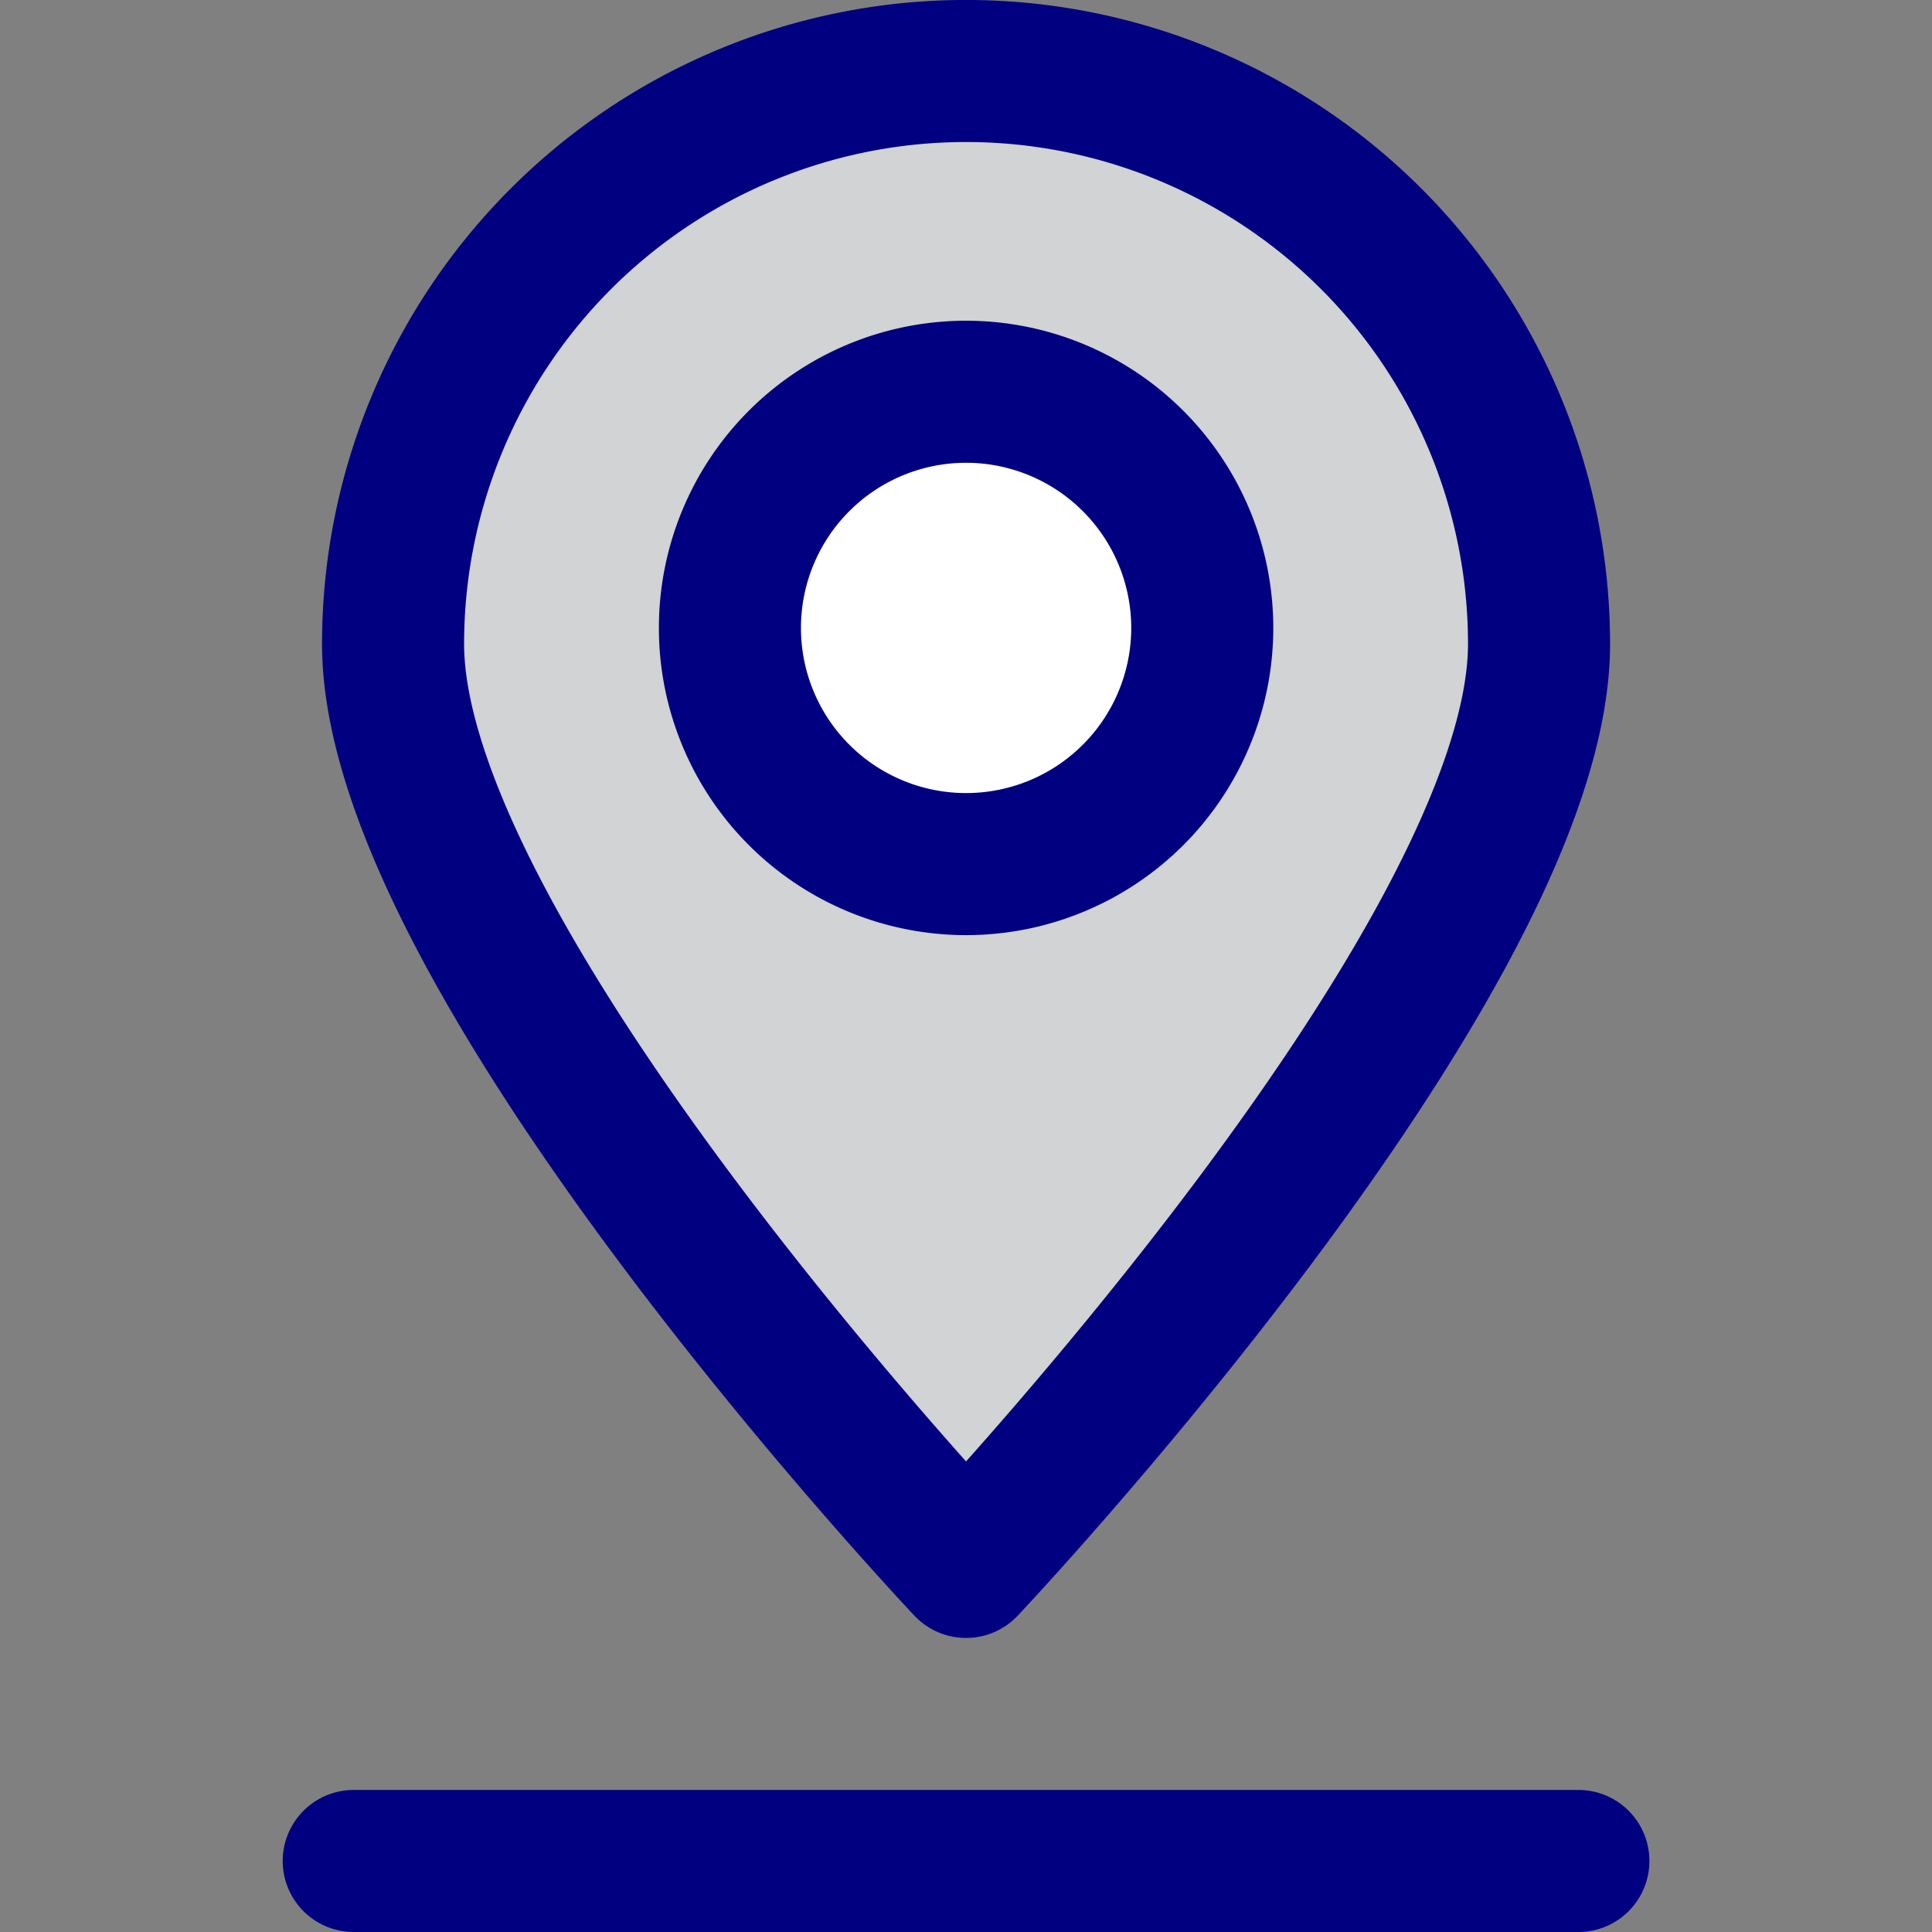
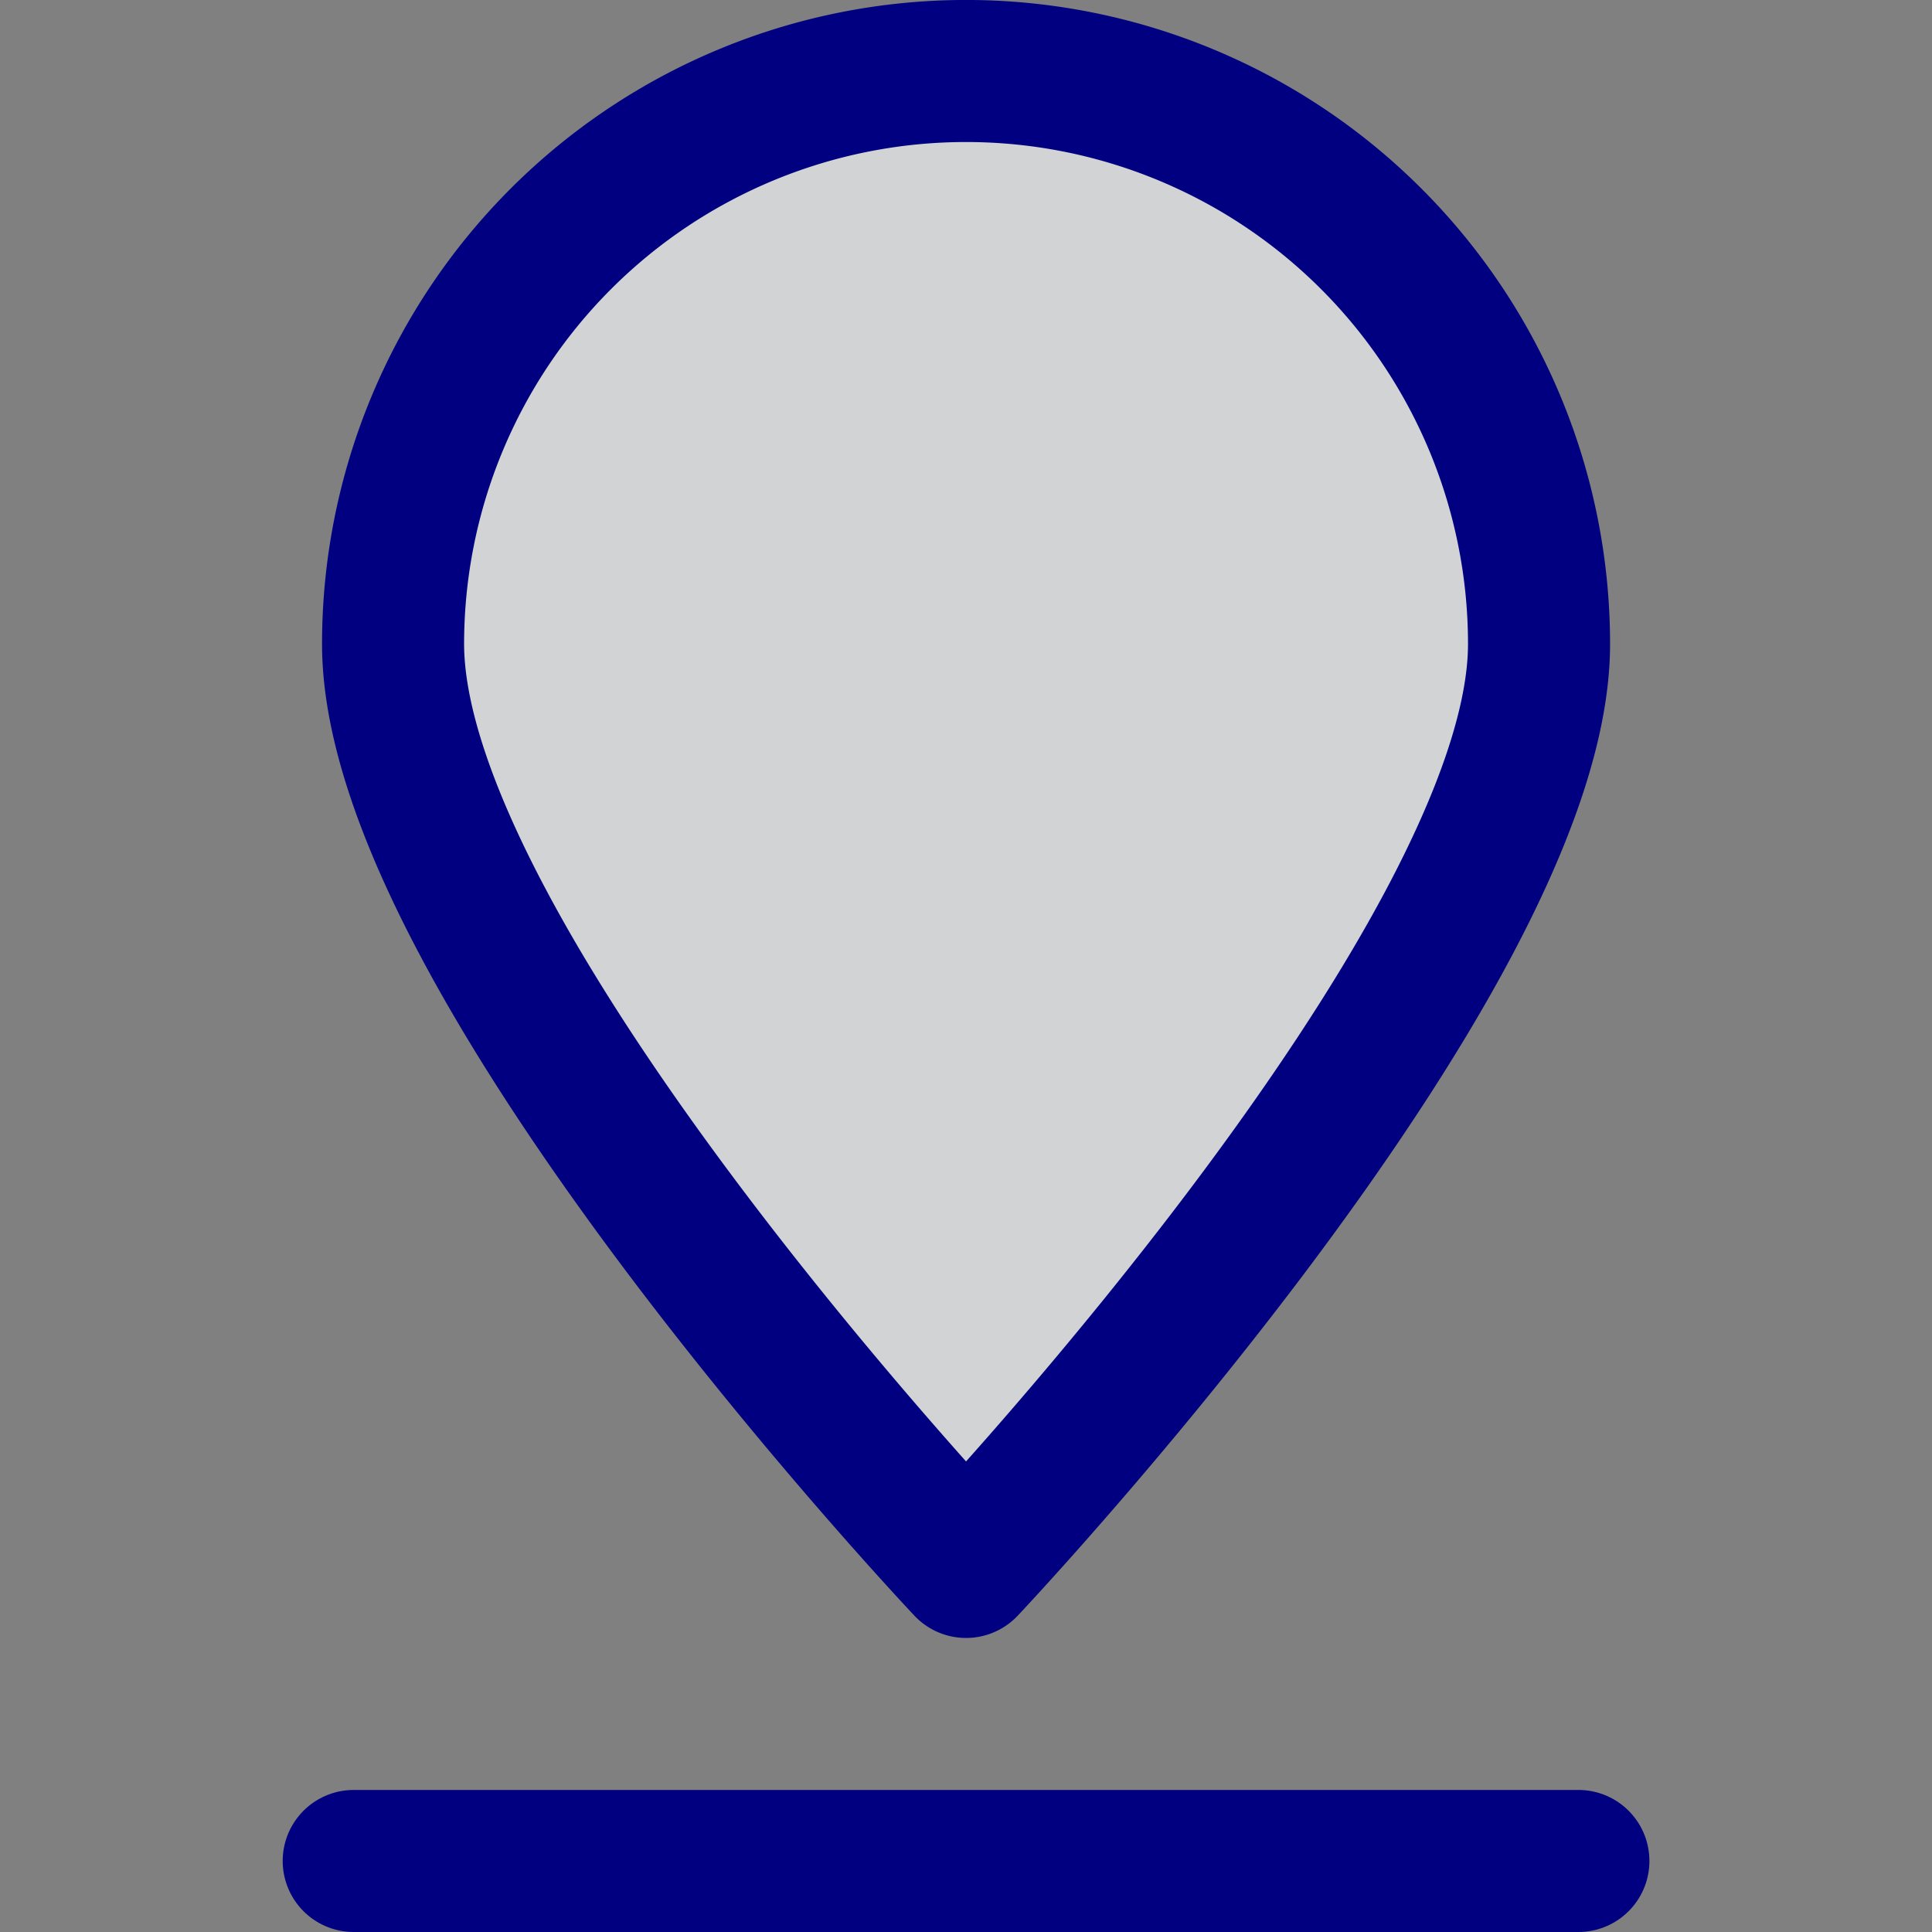
<svg xmlns="http://www.w3.org/2000/svg" width="800px" height="800px" viewBox="-7.96 0 54.401 54.401" fill="#000000">
  <rect x="-7.96" y="0" width="54.401" height="54.401" fill="#808080" stroke="none" />
  <g id="SVGRepo_bgCarrier" stroke-width="0" />
  <g id="SVGRepo_tracerCarrier" stroke-linecap="round" stroke-linejoin="round" />
  <g id="SVGRepo_iconCarrier">
    <g id="Group_17" data-name="Group 17" transform="translate(-794.157 -719.202)">
      <line id="Line_26" data-name="Line 26" x1="34.484" transform="translate(796.157 771.603)" fill="#ffffff" stroke="#000080" stroke-linecap="round" stroke-linejoin="round" stroke-width="4" />
      <path id="Path_44" data-name="Path 44" d="M829.533,737.335c0,8.912-16.134,25.988-16.134,25.988s-16.134-17.076-16.134-25.988a16.134,16.134,0,0,1,32.268,0Z" fill="#d1d3d4" stroke="#000080" stroke-linecap="round" stroke-linejoin="round" stroke-width="4" />
-       <path id="Path_45" data-name="Path 45" d="M820.05,736.883a6.65,6.65,0,1,1-6.651-6.65A6.652,6.652,0,0,1,820.05,736.883Z" fill="#ffffff" stroke="#000080" stroke-linecap="round" stroke-linejoin="round" stroke-width="4" />
    </g>
  </g>
</svg>